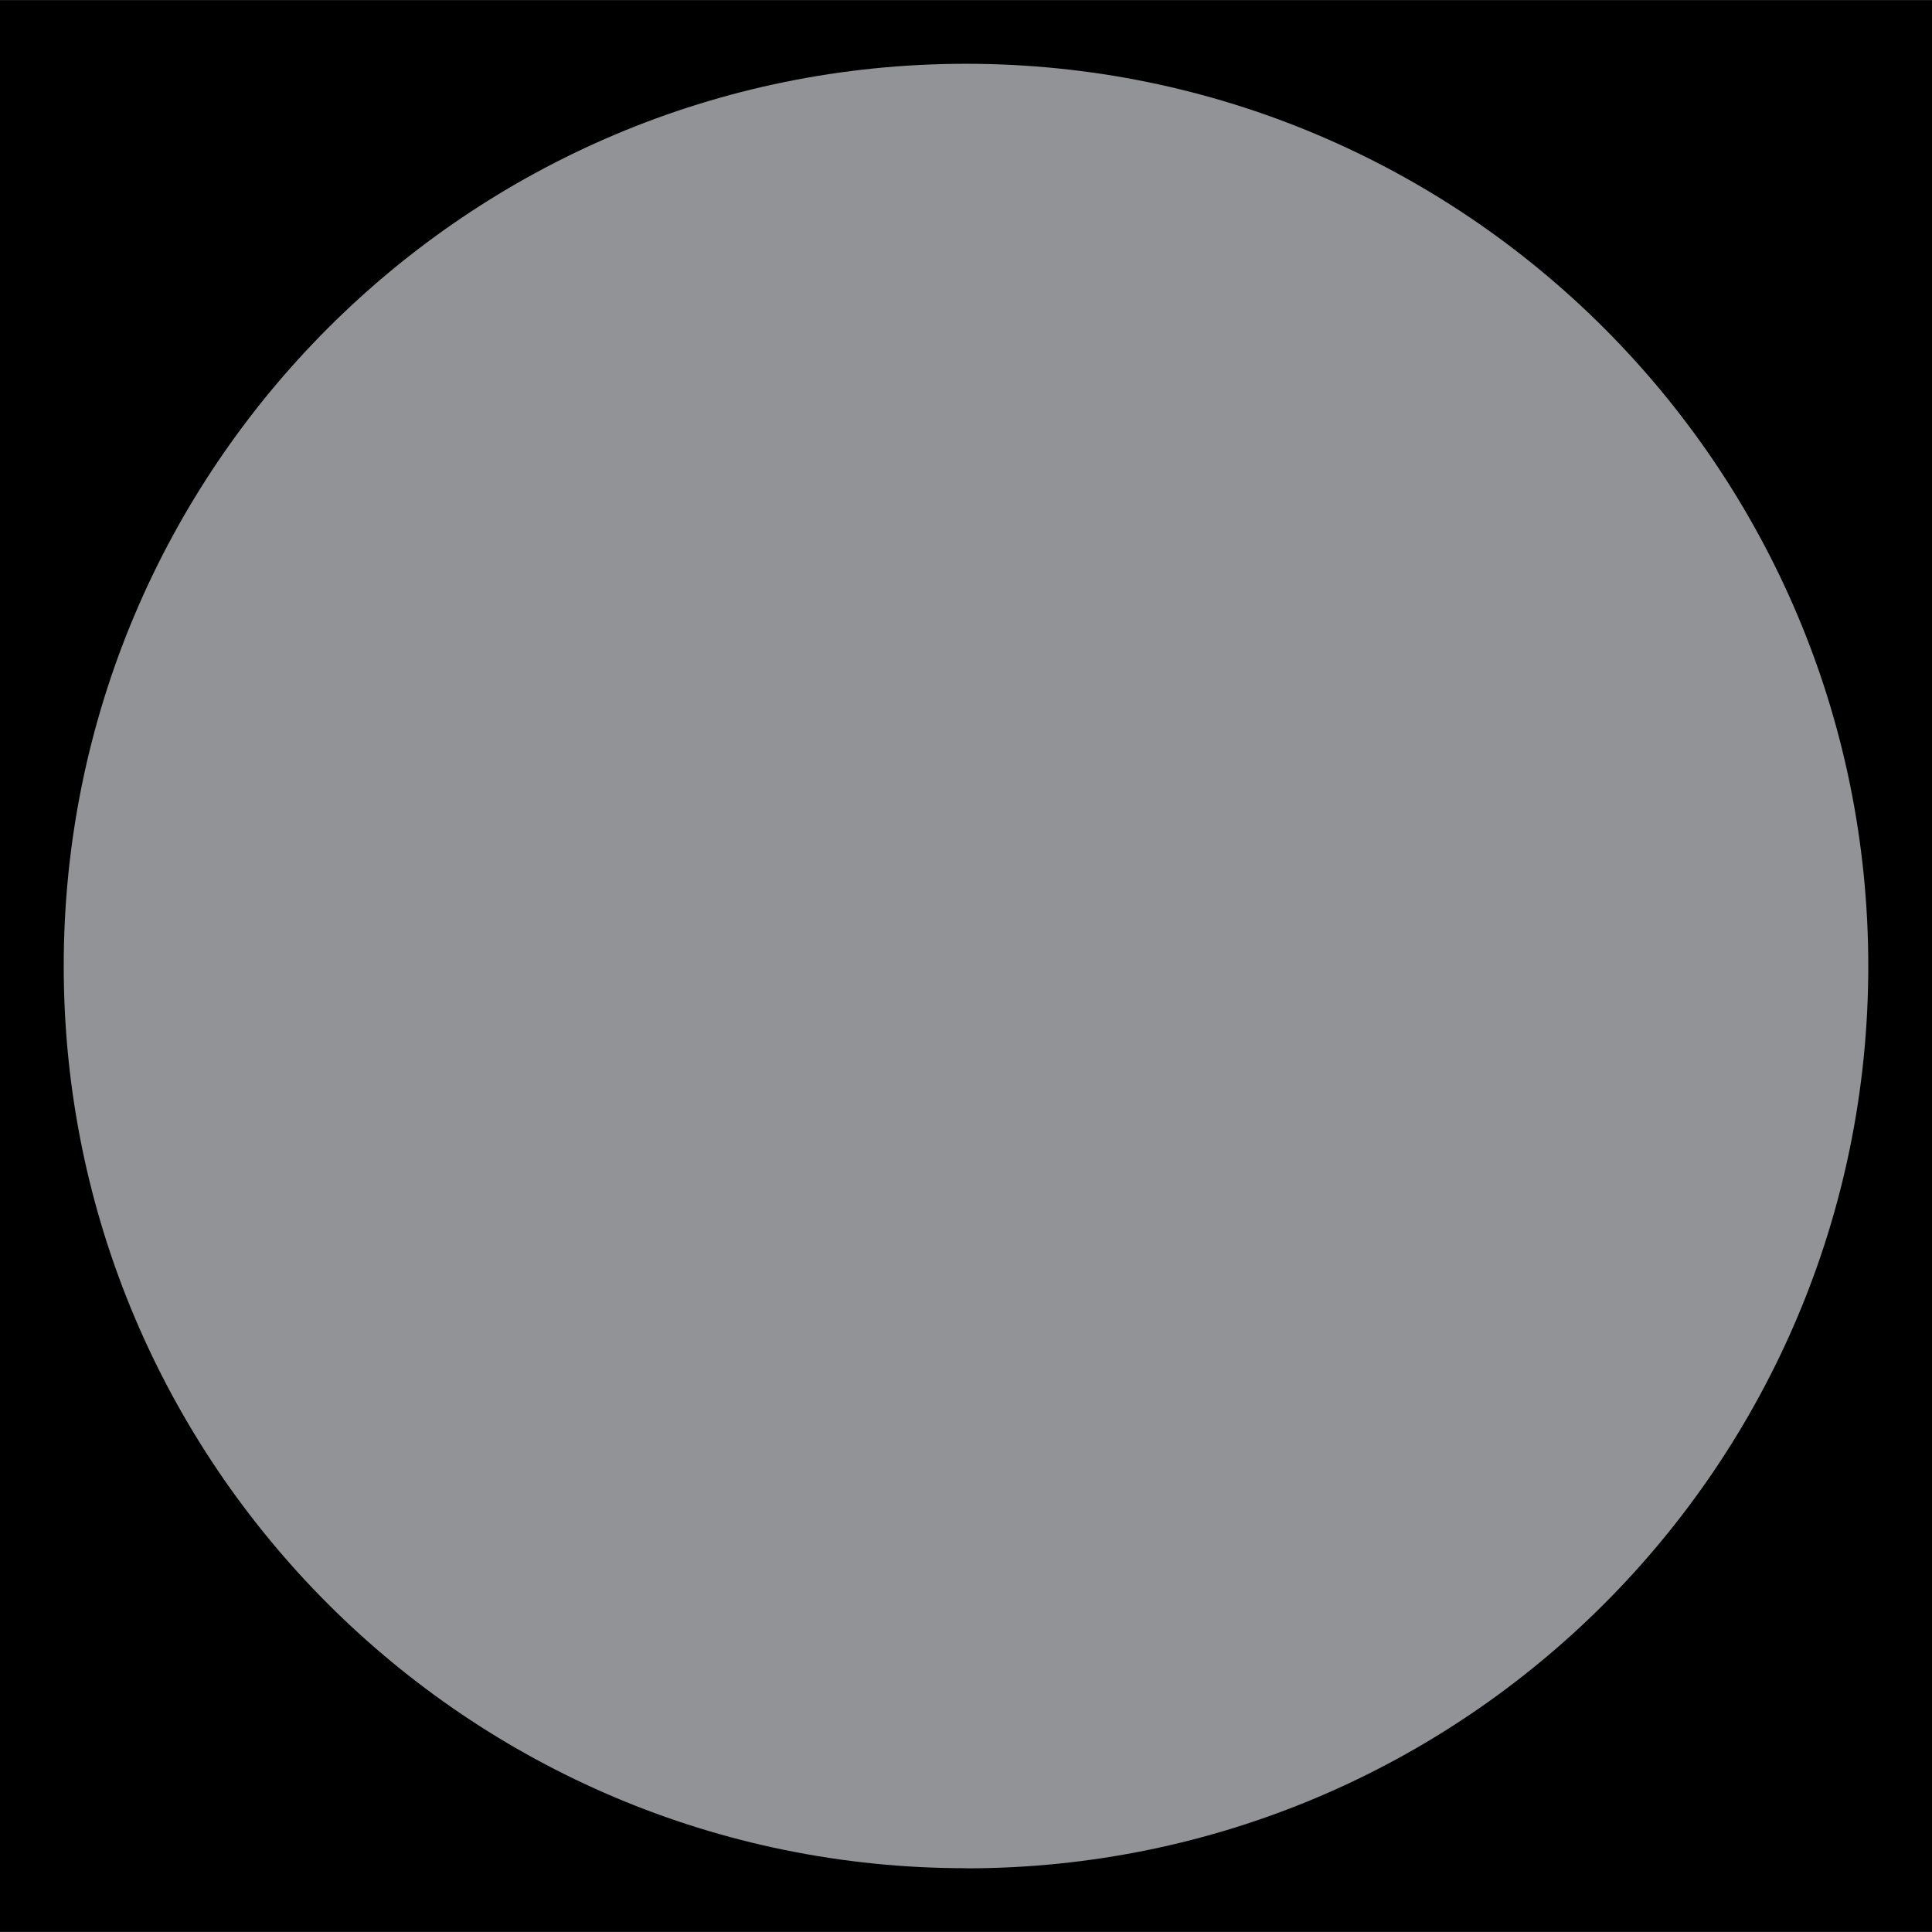
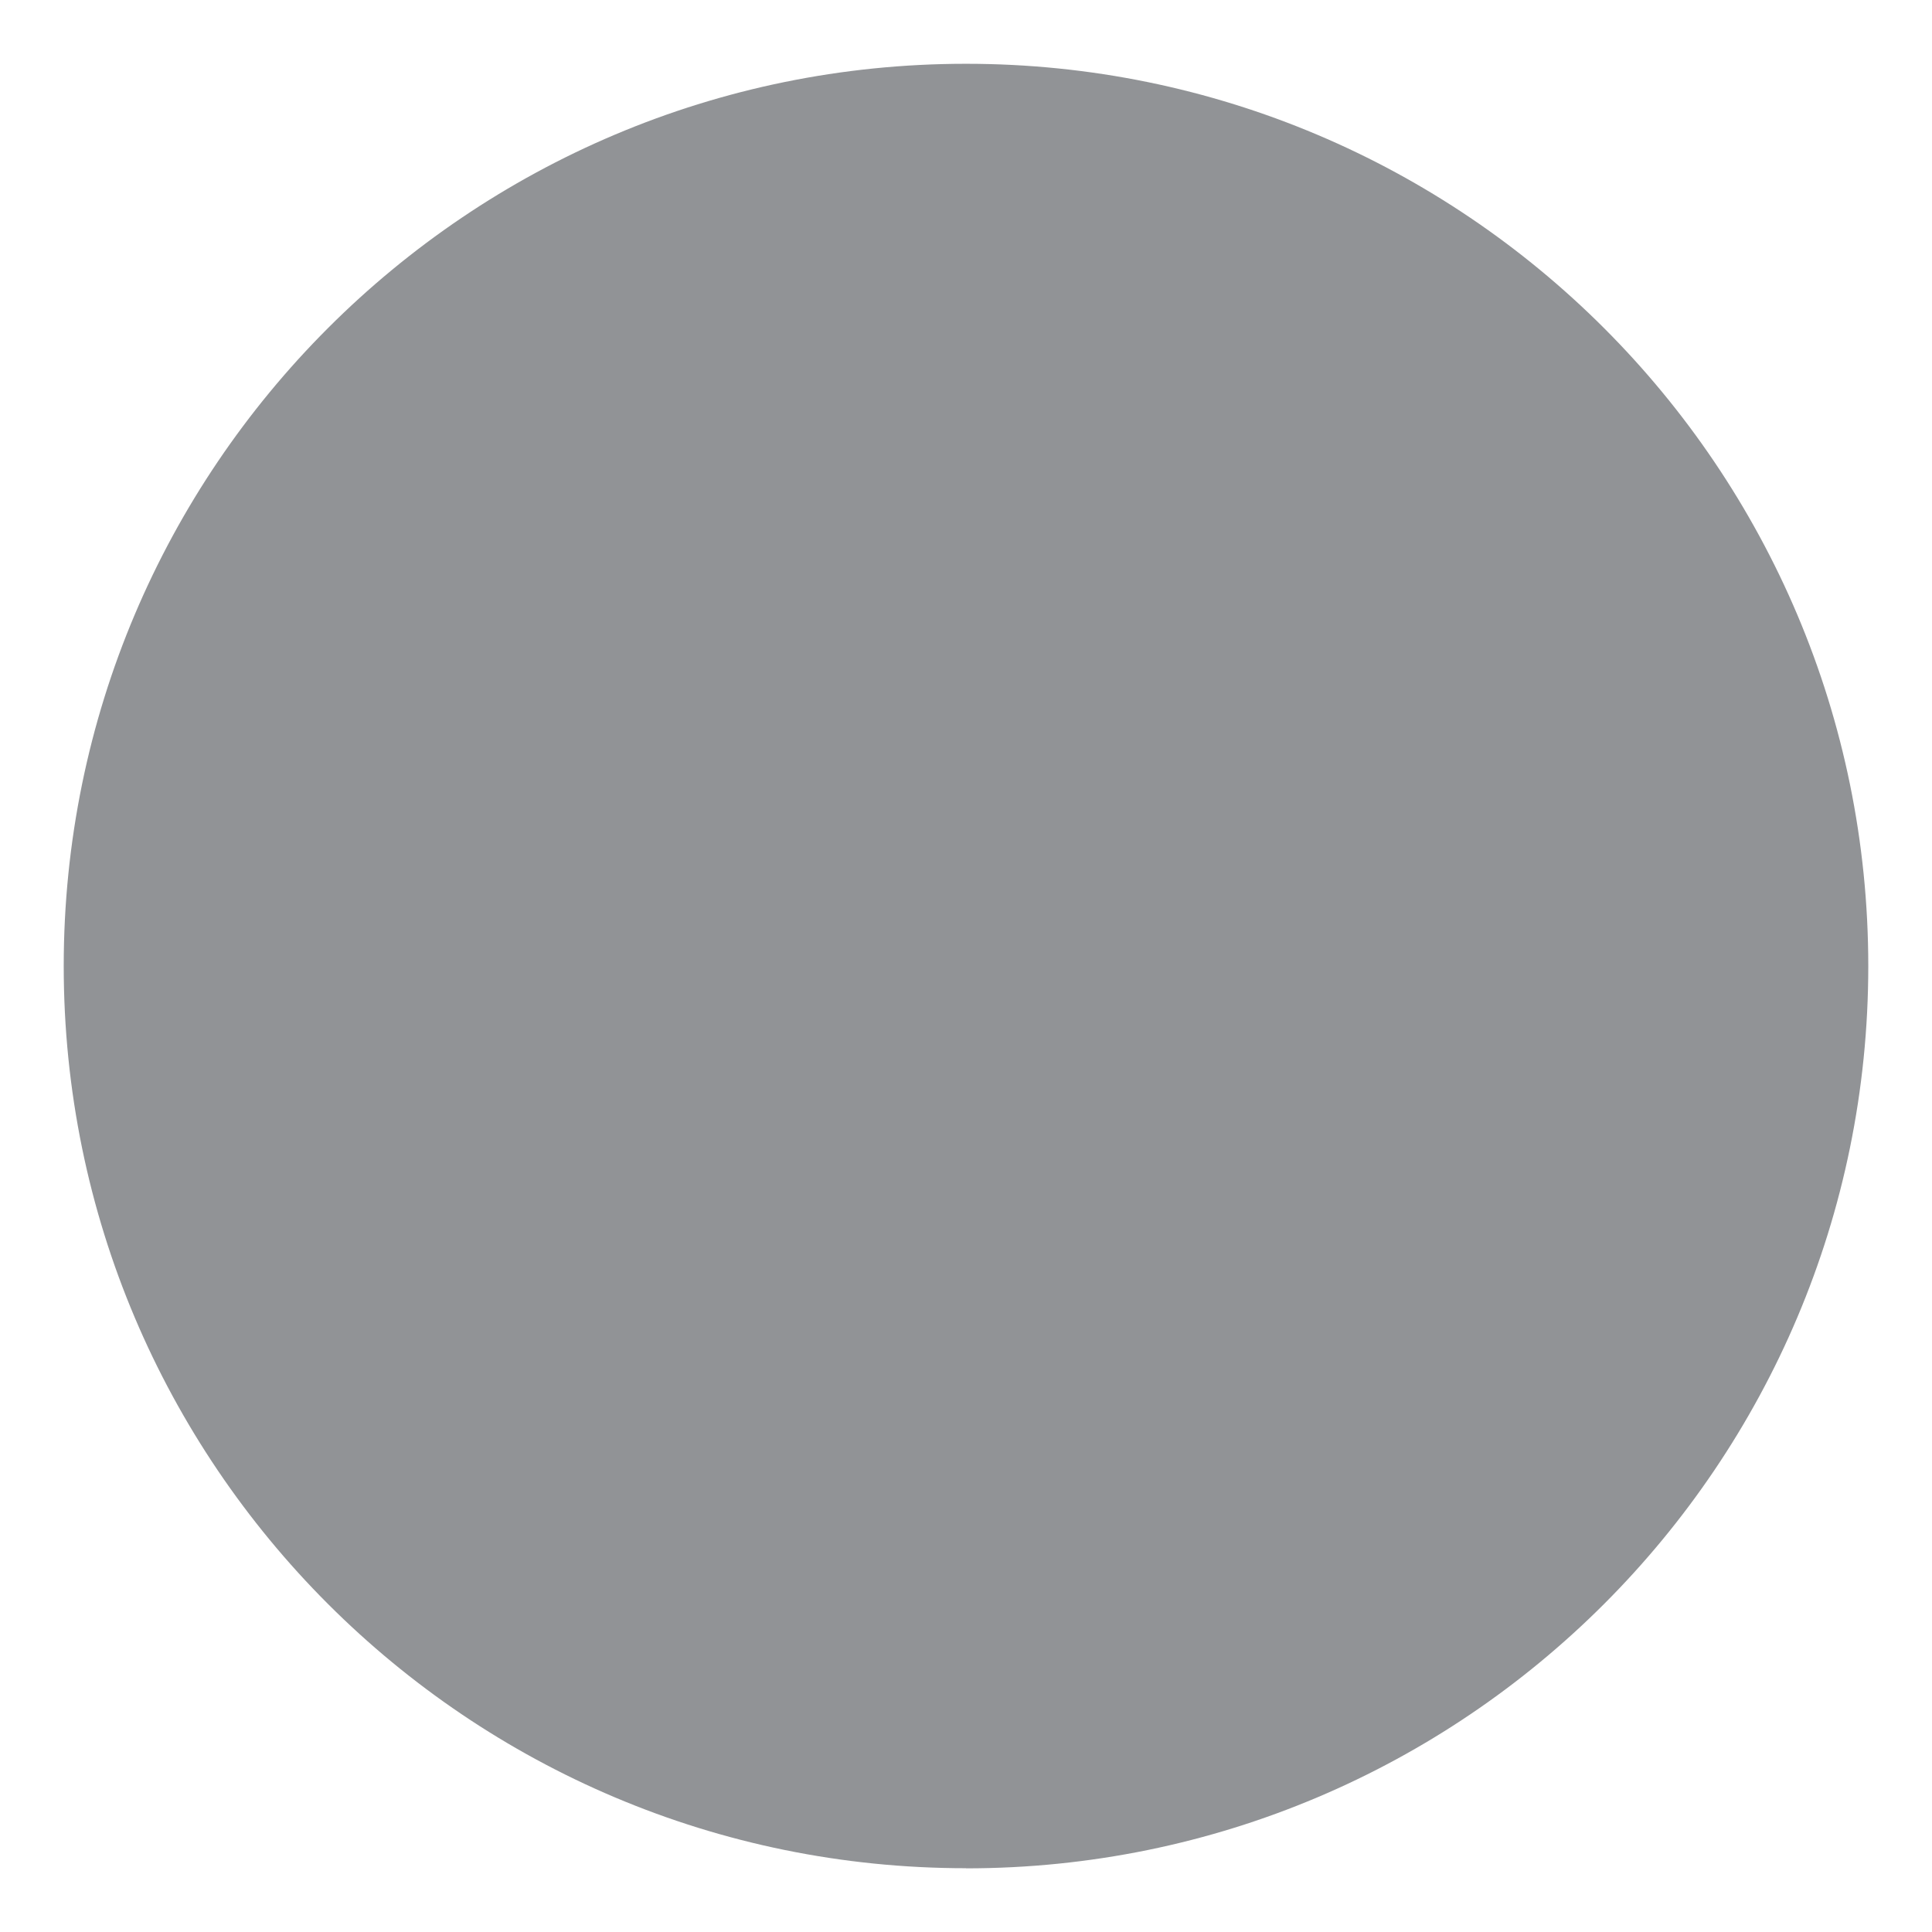
<svg xmlns="http://www.w3.org/2000/svg" height="152" stroke="#000" stroke-linecap="square" stroke-miterlimit="10" viewBox="0 0 151.6 151.59" width="152">
  <defs>
    <clipPath id="a">
      <path d="M0 0V151.59H151.6V0Z" />
    </clipPath>
    <clipPath clip-path="url(#a)" id="b">
      <path d="M-634.41 6563.34h1366V-6528.26h-1366Zm0 0" />
    </clipPath>
    <clipPath clip-path="url(#b)" id="c">
      <path d="M5 75.8c0 39.1 31.7 70.8 70.8 70.8s70.8-31.7 70.8-70.8S114.9 5 75.8 5 5 36.7 5 75.8" />
    </clipPath>
  </defs>
  <g>
    <g fill="#919396" stroke="none" stroke-linecap="butt">
-       <path clip-path="url(#c)" d="M148.78 147.99H3.85V3.05H148.78Zm0 0" />
      <path d="M75.8 146.59C36.7 146.59 5 114.9 5 75.8S36.7 5 75.8 5s70.8 31.7 70.8 70.8-31.7 70.8-70.8 70.8Zm0 0" />
    </g>
  </g>
</svg>